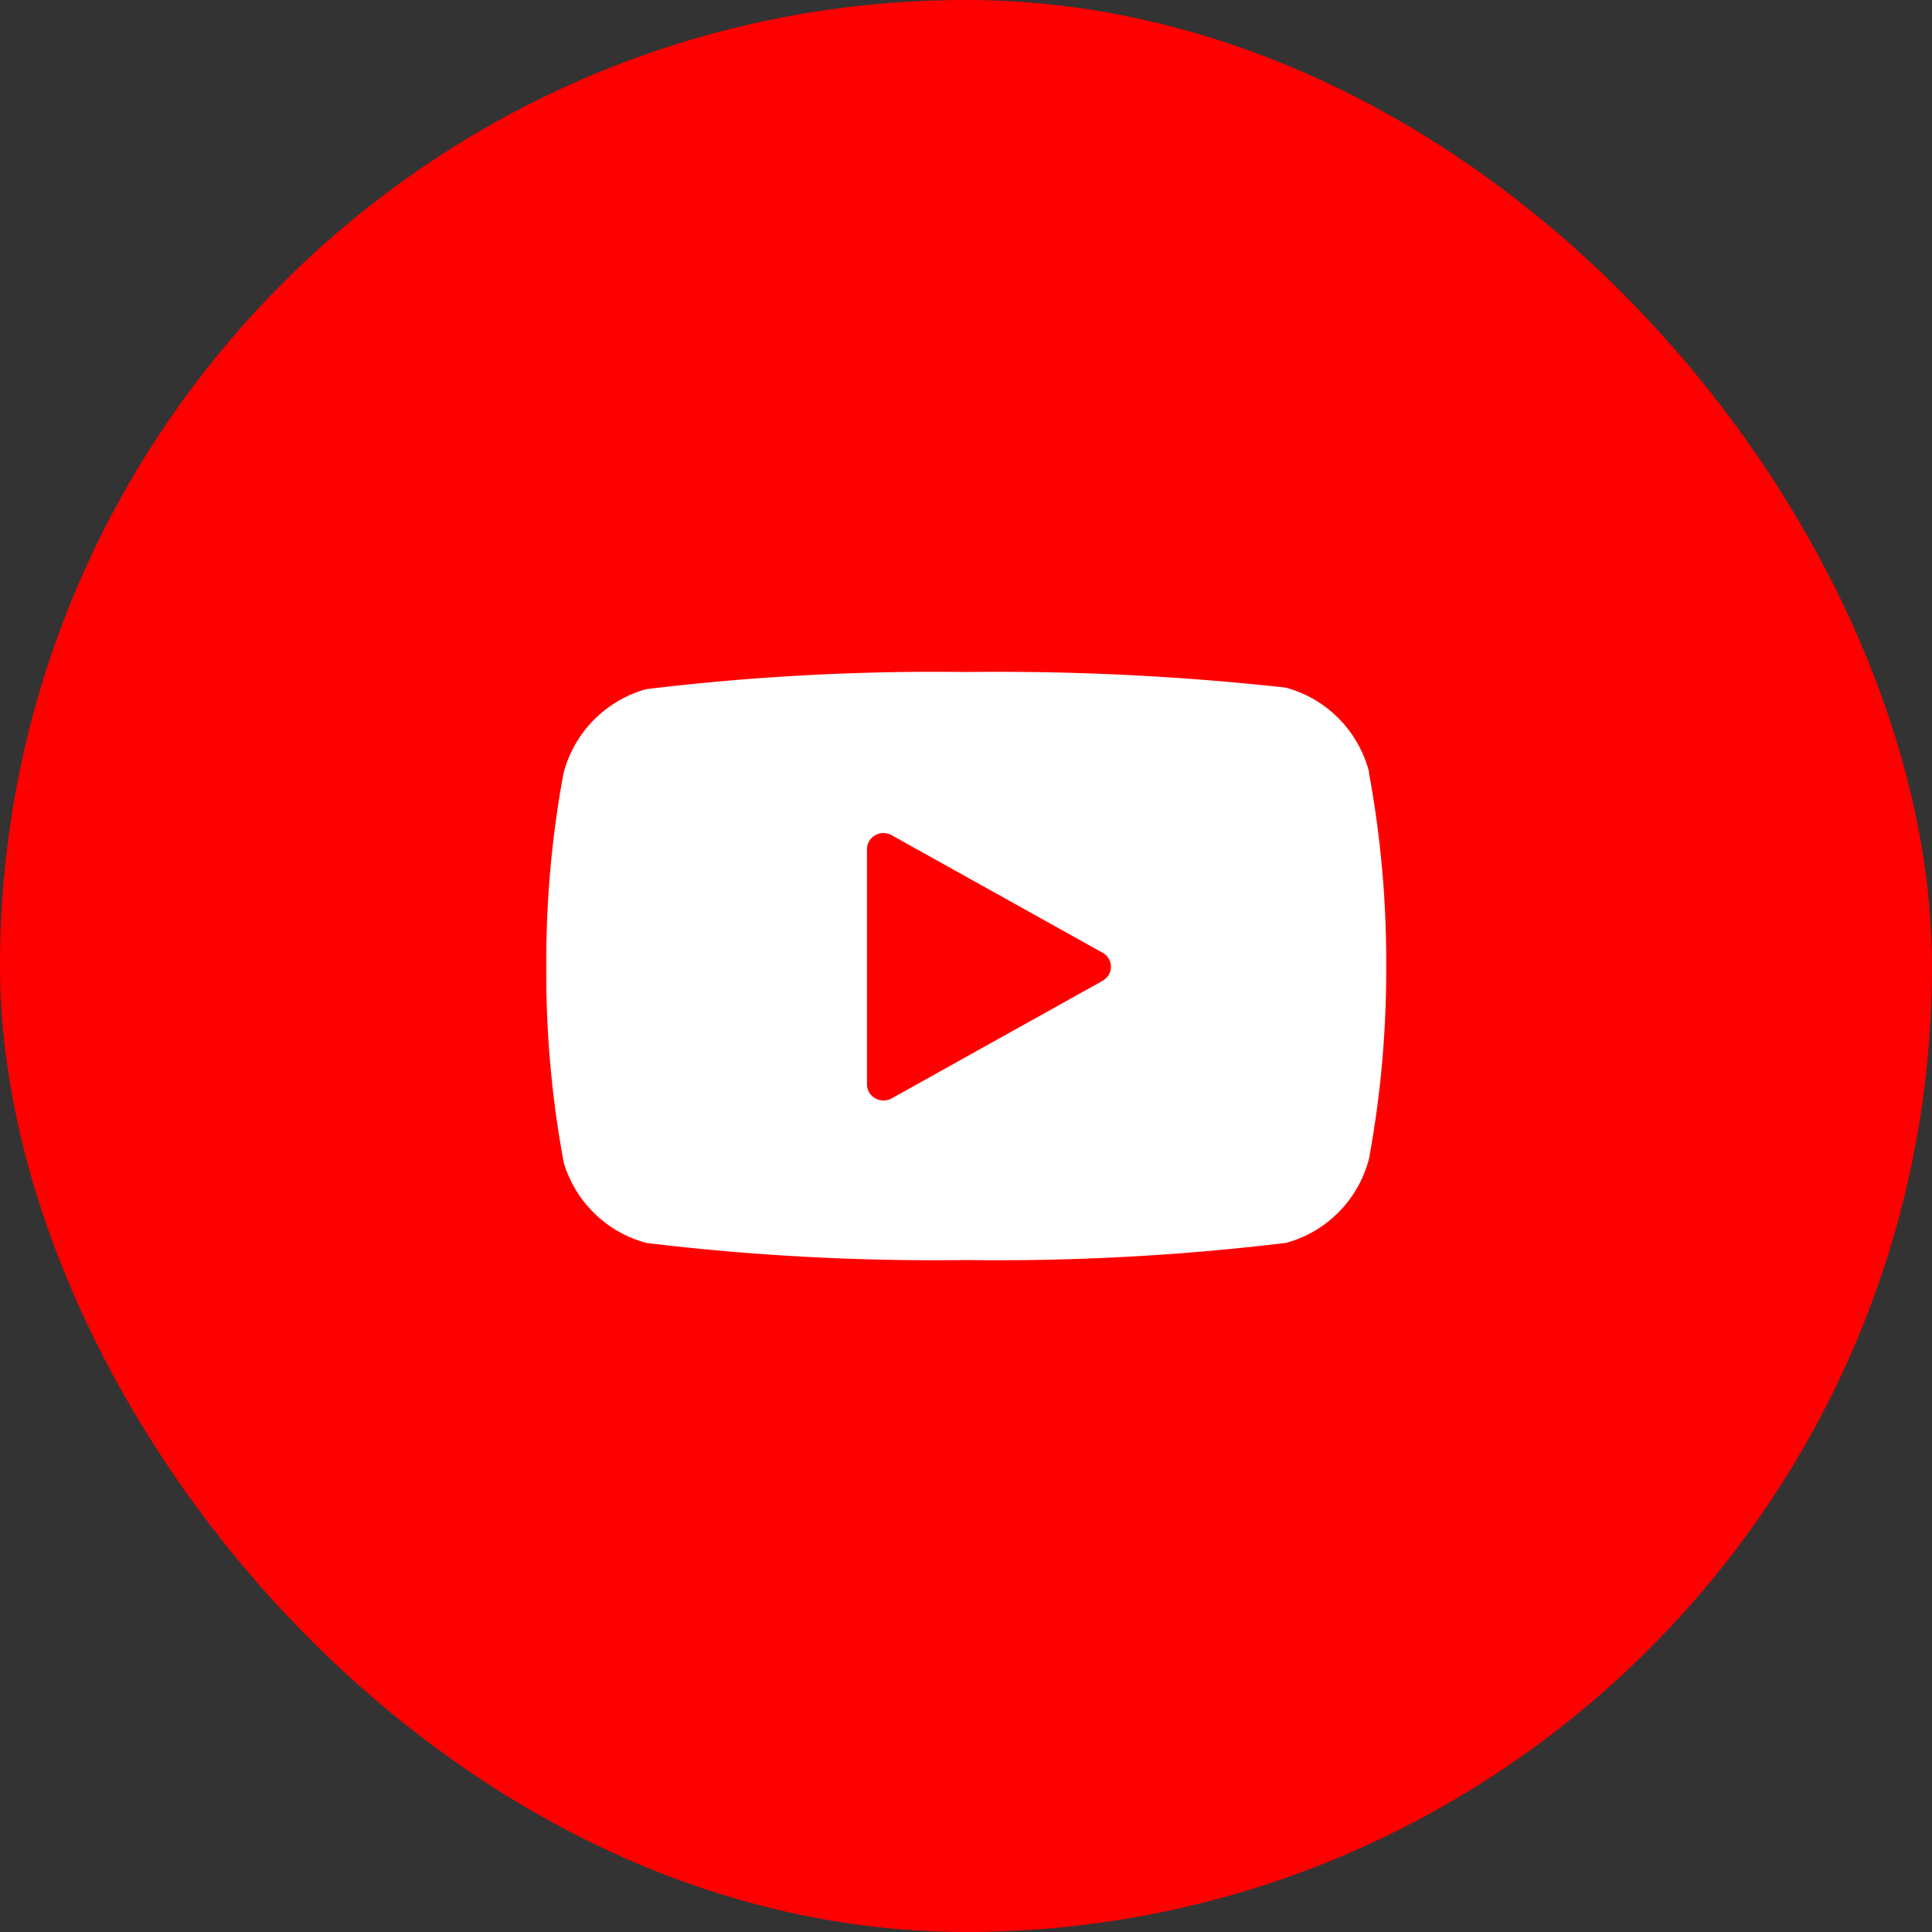
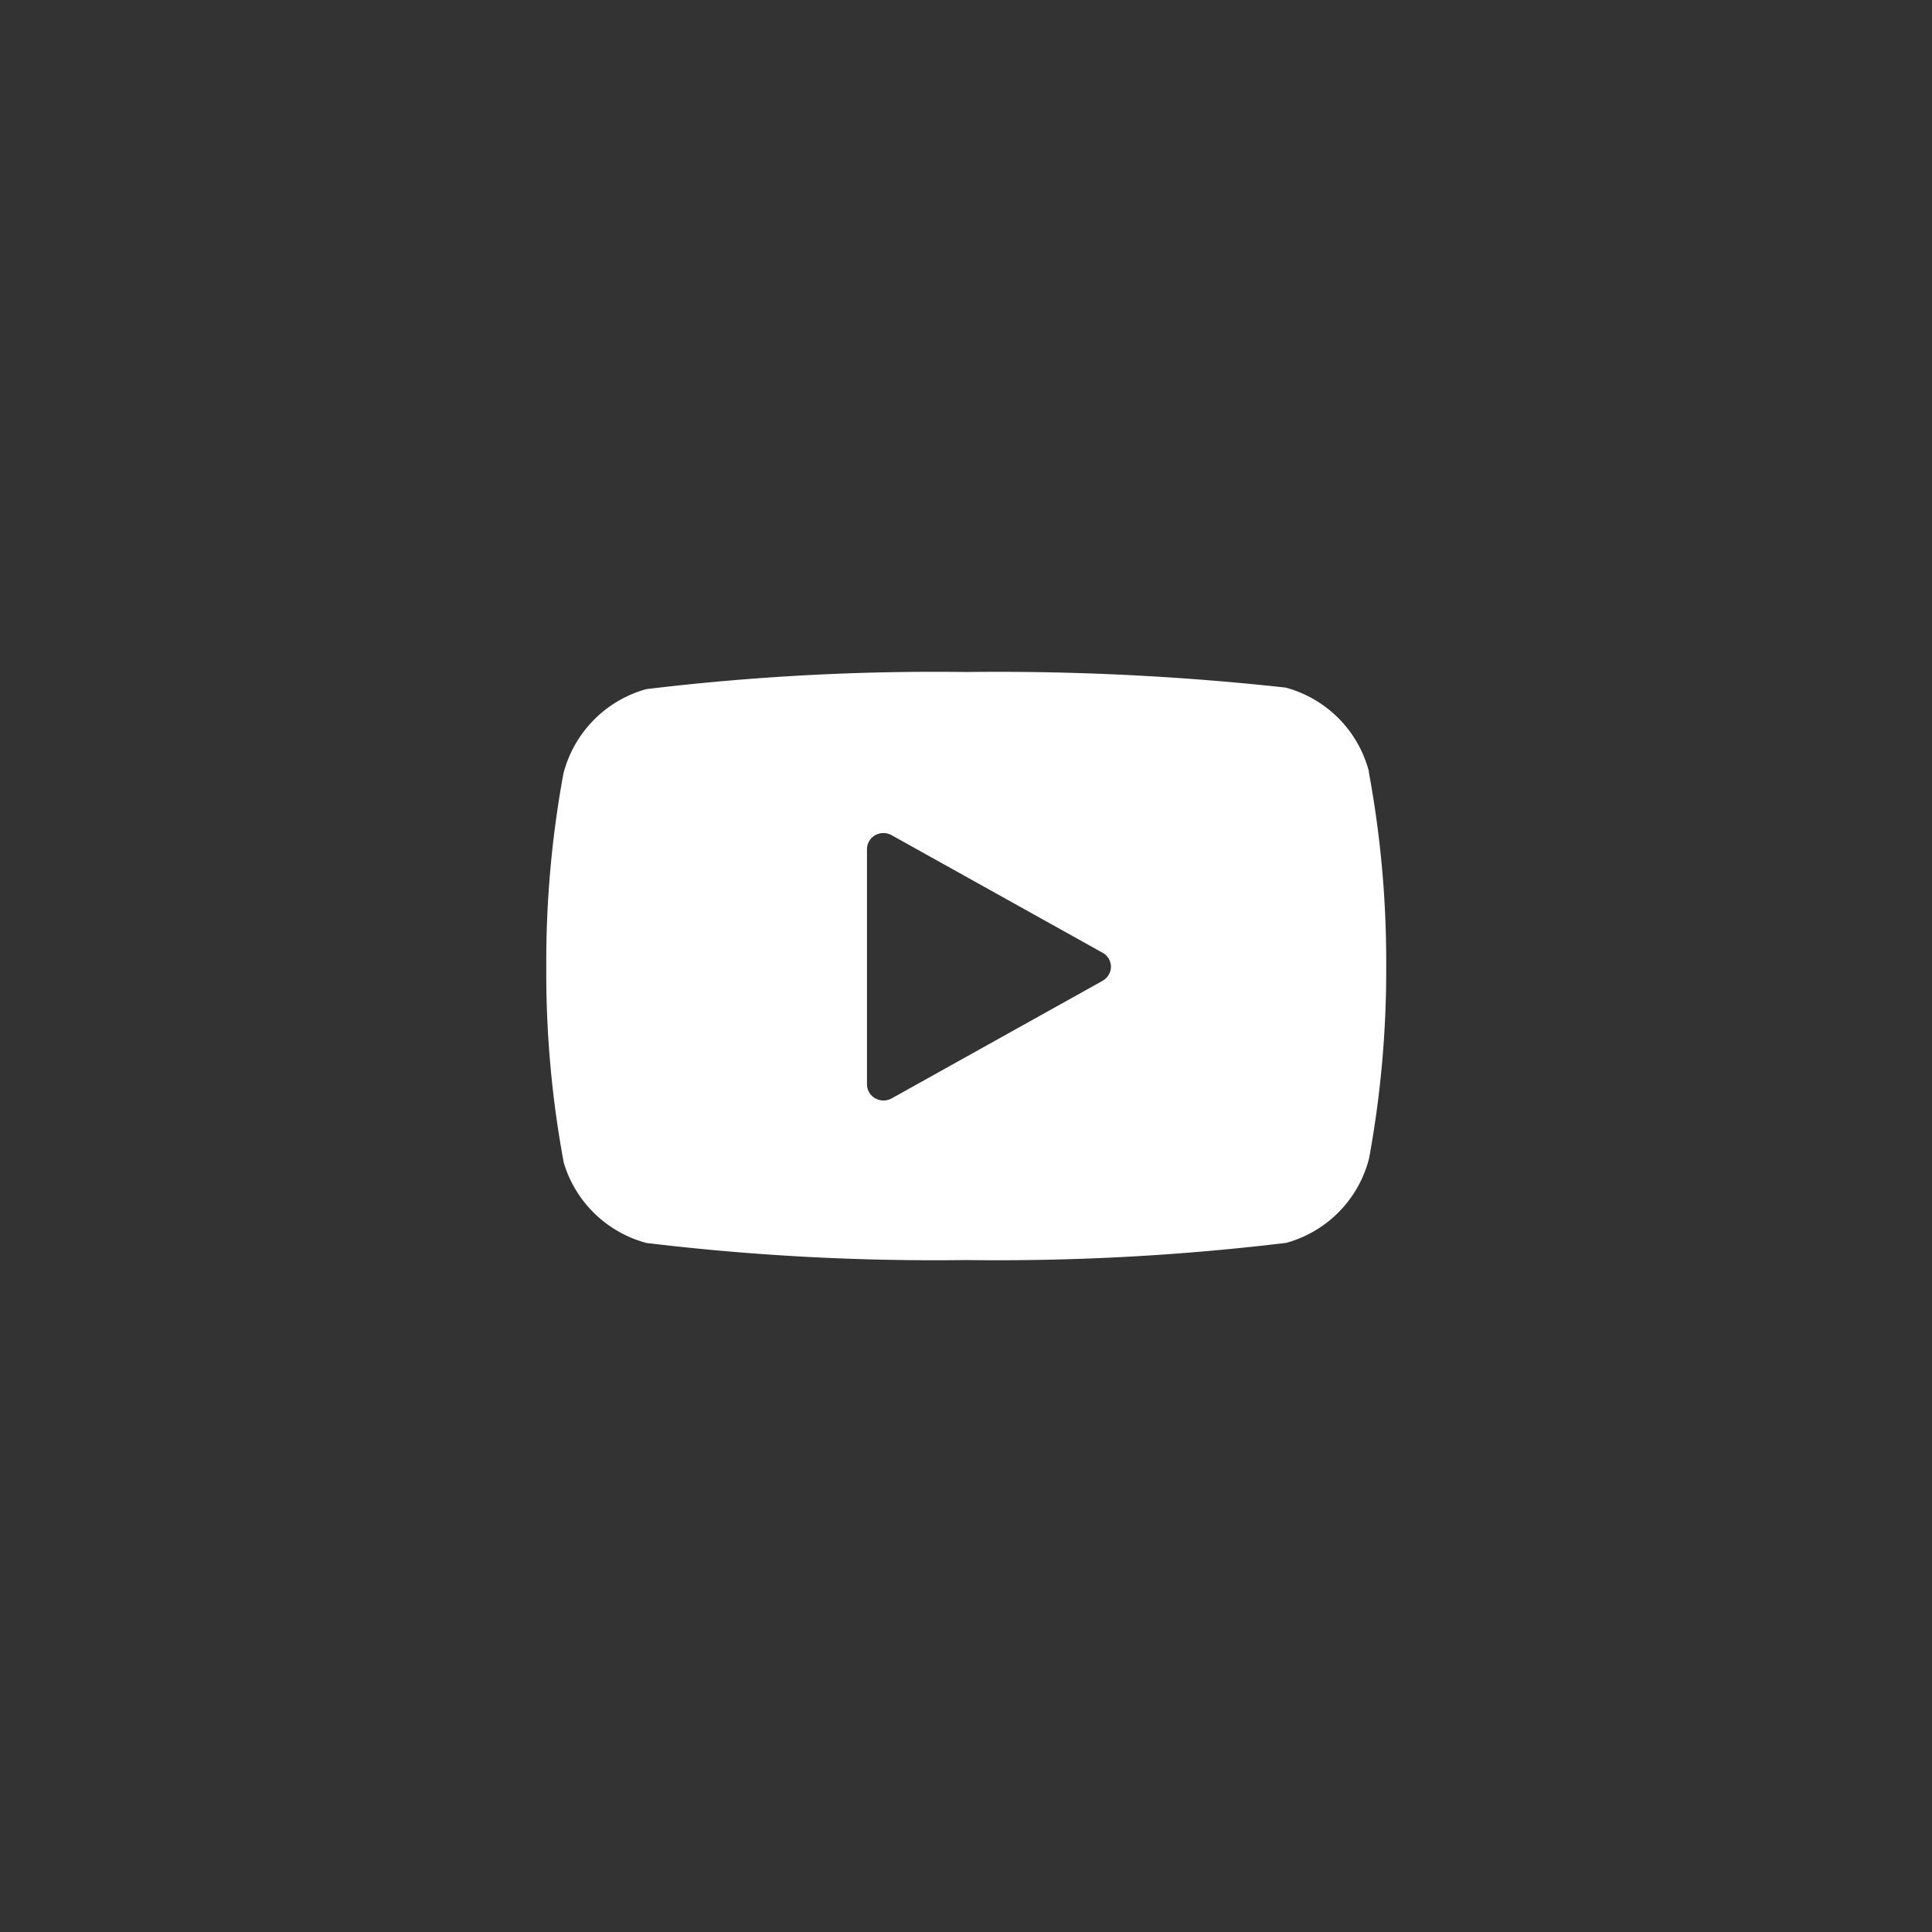
<svg xmlns="http://www.w3.org/2000/svg" width="36" height="36" viewBox="0 0 36 36">
  <rect x="0" y="0" width="36" height="36" fill="#333333" stroke="none" />
  <g id="Group_43" data-name="Group 43" transform="translate(-1531 -403)">
-     <rect id="Rectangle_54" data-name="Rectangle 54" width="36" height="36" rx="18" transform="translate(1531 403)" fill="red" />
    <path id="Path_1" data-name="Path 1" d="M768.052-1357.122c0-.007,0-.014,0-.019a2.193,2.193,0,0,0-1.552-1.56,49.1,49.1,0,0,0-5.95-.29,44.788,44.788,0,0,0-5.962.319,2.2,2.2,0,0,0-1.545,1.576,19.391,19.391,0,0,0-.319,3.595,19.366,19.366,0,0,0,.326,3.654,2.2,2.2,0,0,0,1.542,1.495,44.861,44.861,0,0,0,5.958.318,44.739,44.739,0,0,0,5.961-.32,2.192,2.192,0,0,0,1.545-1.576,19.377,19.377,0,0,0,.319-3.567A19.394,19.394,0,0,0,768.052-1357.122Zm-4.962,3.885-3.93,2.191a.315.315,0,0,1-.152.039.317.317,0,0,1-.155-.041.3.3,0,0,1-.153-.261v-4.38a.3.3,0,0,1,.153-.261.313.313,0,0,1,.307,0l3.93,2.19a.3.3,0,0,1,.156.262A.3.3,0,0,1,763.089-1353.238Z" transform="translate(788.455 1774.513)" fill="#fff" />
  </g>
</svg>